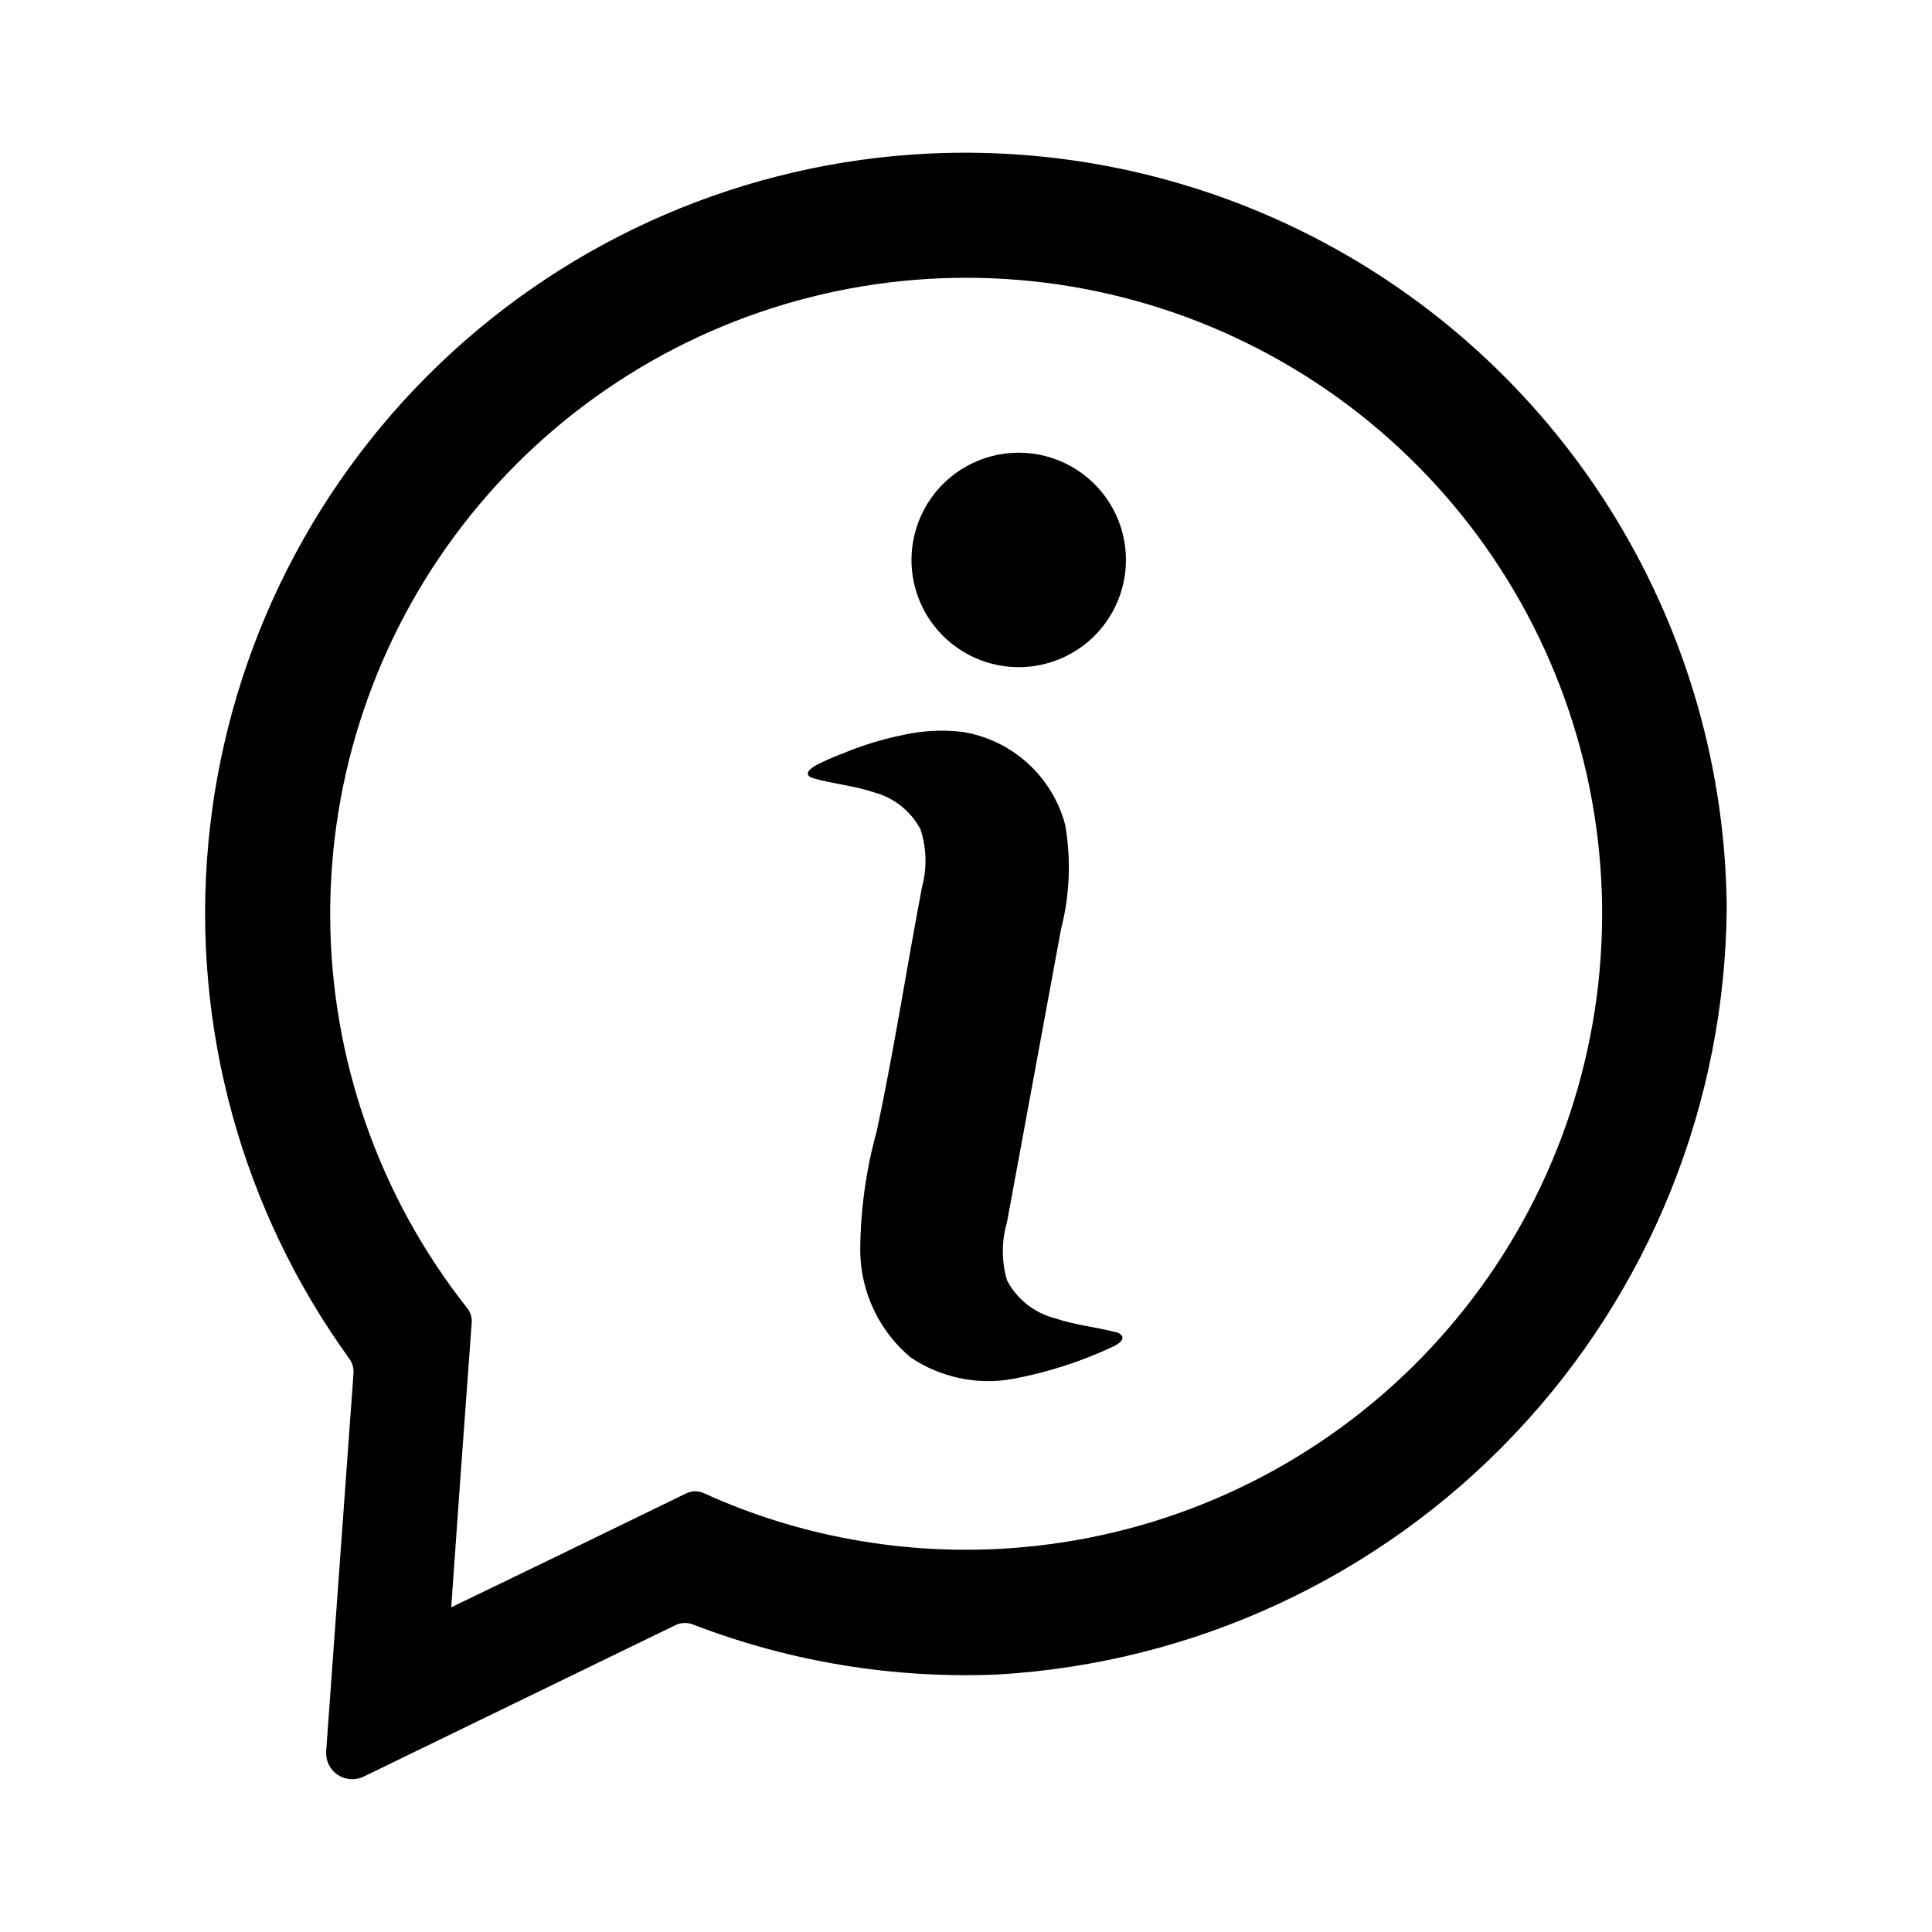
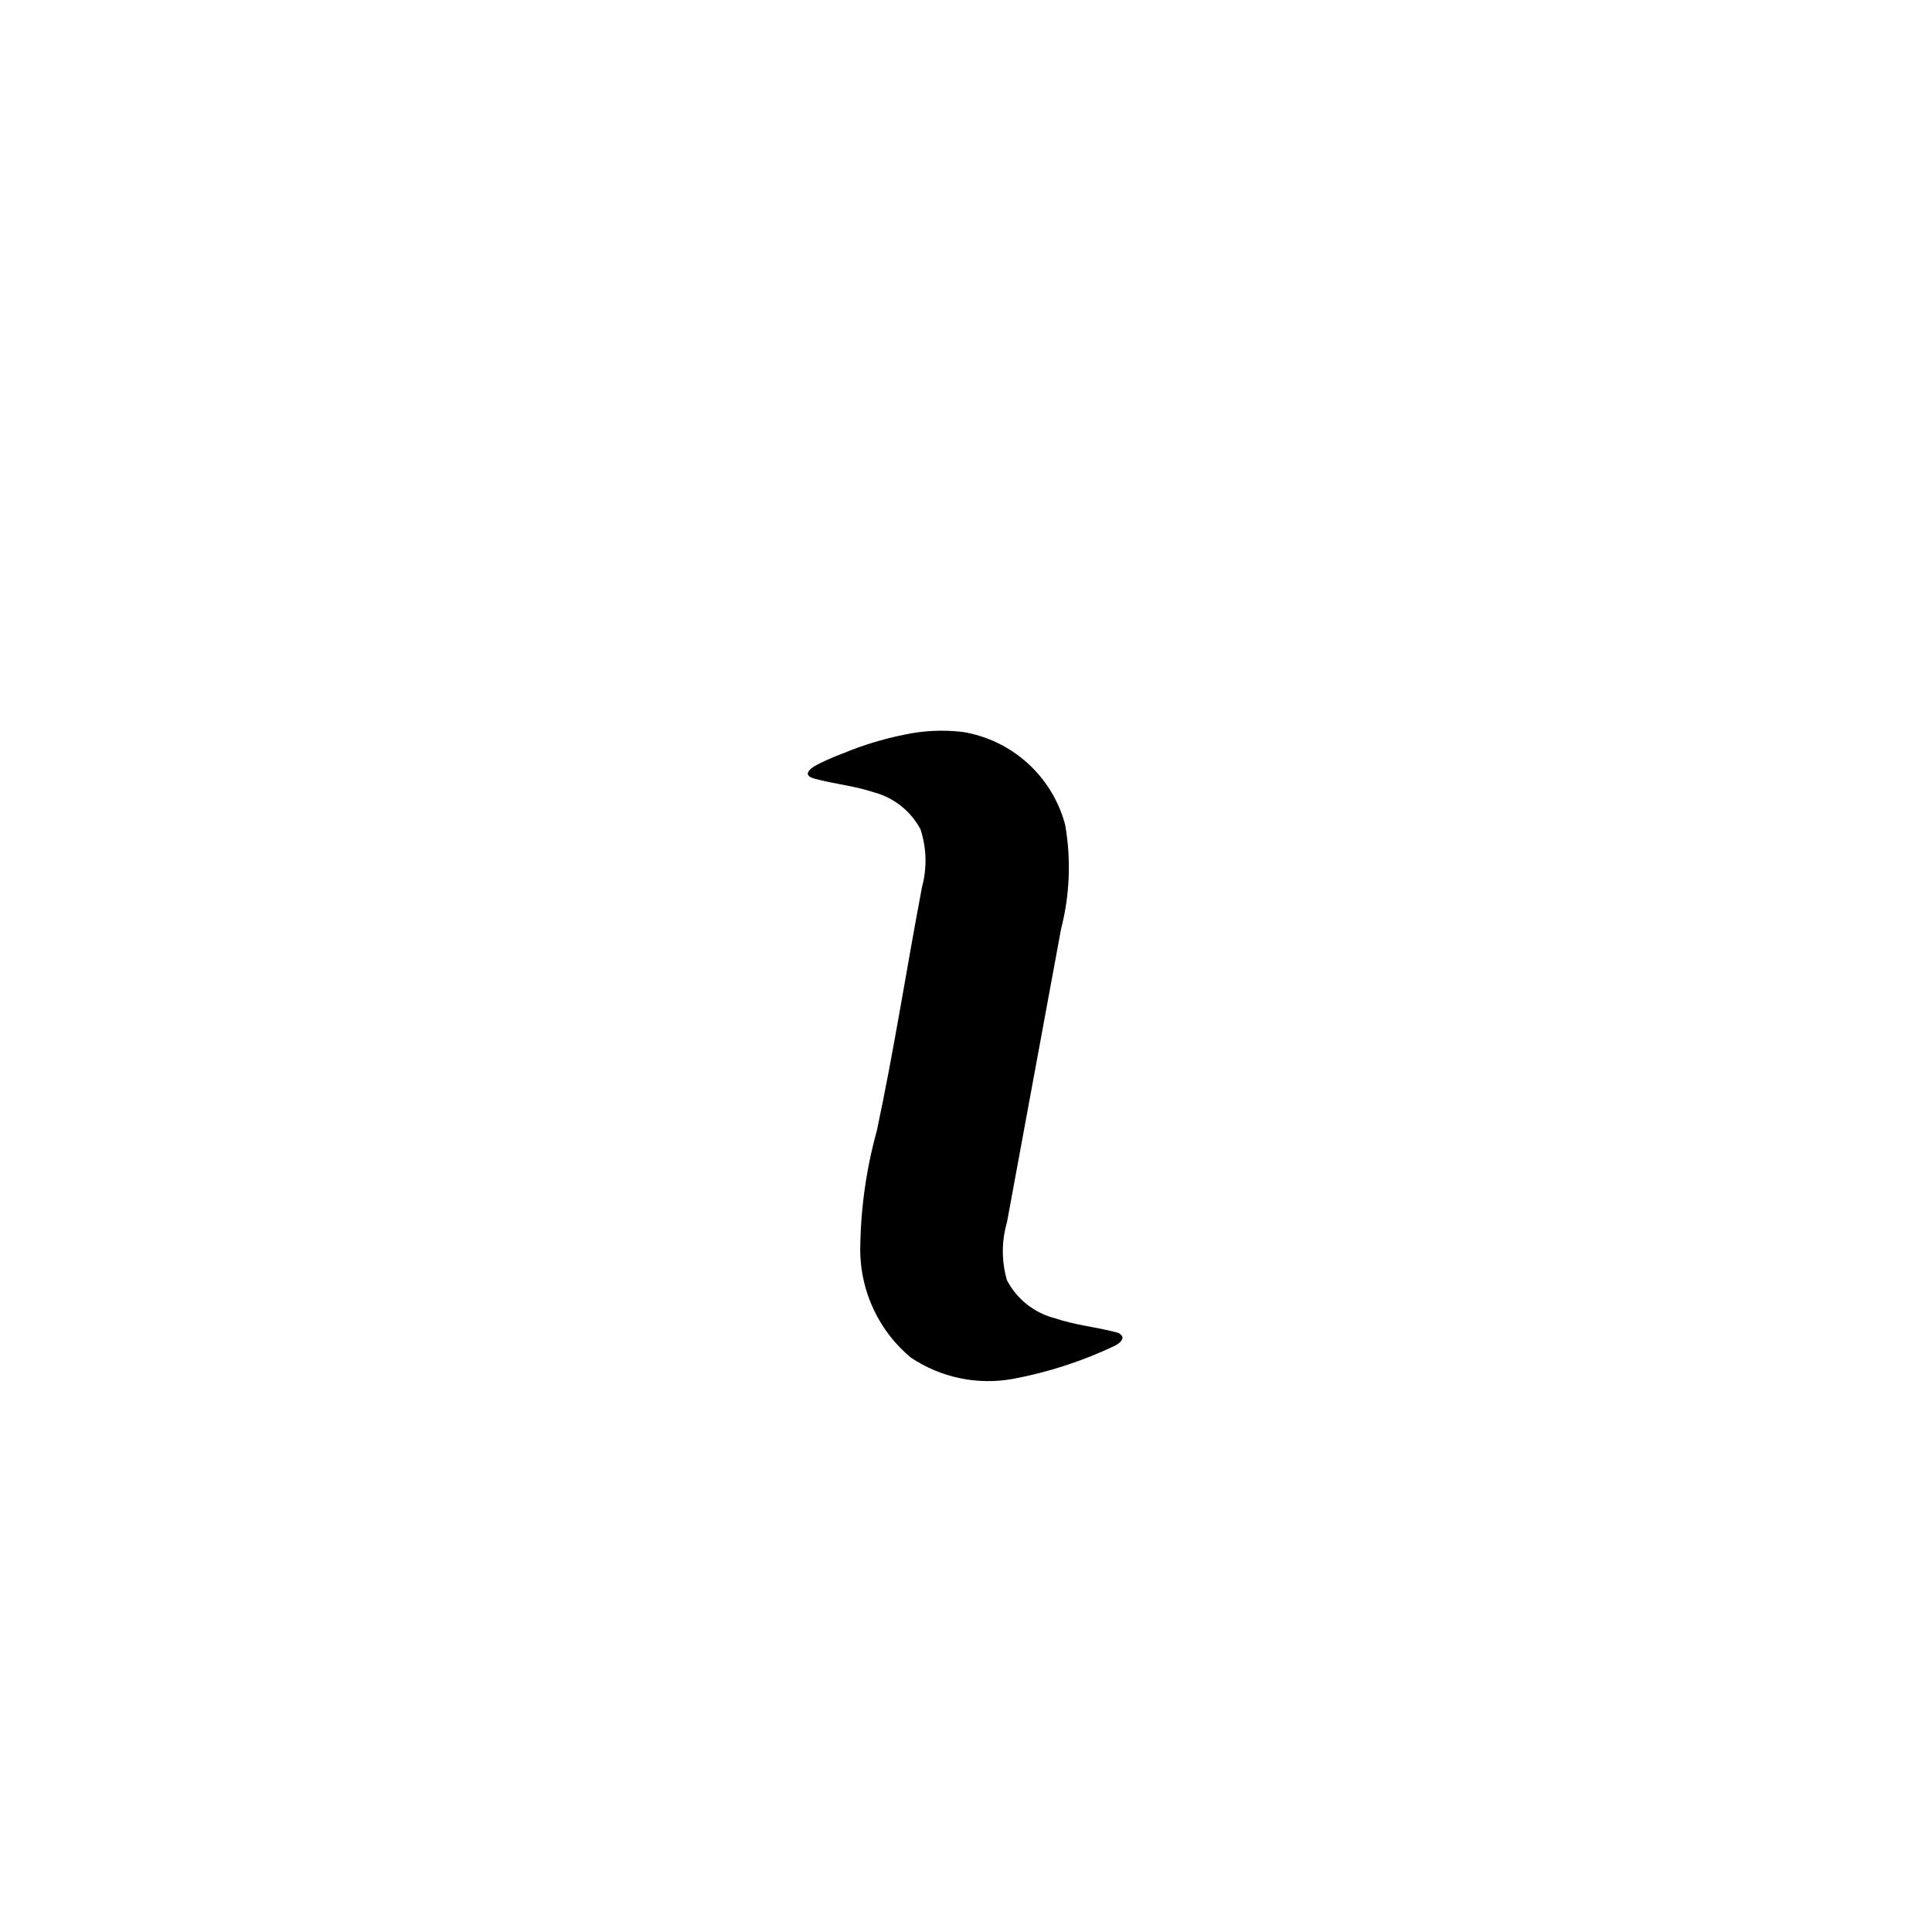
<svg xmlns="http://www.w3.org/2000/svg" fill="#000000" width="800px" height="800px" version="1.1" viewBox="144 144 512 512">
  <g>
-     <path d="m442.35 290.89c0.41 7.789-2.398 15.398-7.766 21.055-5.363 5.656-12.816 8.859-20.613 8.859s-15.25-3.203-20.617-8.859c-5.367-5.656-8.172-13.266-7.762-21.055 0.516-9.781 6.035-18.609 14.602-23.359 8.57-4.75 18.98-4.75 27.551 0 8.57 4.75 14.09 13.578 14.605 23.359z" />
-     <path d="m441.48 498.48c0 0.867-1.18 1.73-2.125 2.203v0.004c-8.562 4.055-17.609 6.992-26.922 8.734-9.422 1.703-19.133-0.332-27.082-5.668-8.383-7.004-13.273-17.332-13.383-28.258 0.055-10.777 1.535-21.496 4.41-31.883 4.566-21.41 7.871-42.98 11.965-64.551 1.355-5.019 1.219-10.328-0.395-15.27-2.59-4.875-7.098-8.441-12.438-9.844-5.195-1.73-10.629-2.203-15.742-3.621-3.07-0.867-1.258-2.441 0-3.227 1.258-0.789 5.039-2.519 7.871-3.543 5.082-2.098 10.355-3.707 15.742-4.801 5.168-1.141 10.492-1.41 15.746-0.785 6.422 1.043 12.406 3.926 17.227 8.301 4.816 4.371 8.27 10.047 9.934 16.336 1.598 9.184 1.223 18.605-1.105 27.633l-14.328 77.695h0.004c-1.465 5.012-1.465 10.34 0 15.352 2.625 5.019 7.262 8.684 12.75 10.074 5.273 1.812 10.785 2.281 16.137 3.699l0.004 0.004c0.52 0.055 0.996 0.309 1.336 0.707 0.219 0.176 0.359 0.43 0.395 0.707z" />
-     <path d="m390.08 184.7c-48.562 2.363-94.637 22.207-129.72 55.871-35.086 33.66-56.816 78.871-61.188 127.3-4.371 48.426 8.914 96.797 37.402 136.2 0.824 1.141 1.215 2.535 1.102 3.938l-7.242 100.13c-0.16 2.457 1 4.812 3.039 6.191 2.043 1.375 4.664 1.566 6.883 0.496l82.812-40.227v0.004c1.504-0.66 3.219-0.66 4.723 0 25.734 9.879 53.227 14.355 80.766 13.145 51.984-3.098 100.84-25.844 136.67-63.633 35.828-37.789 55.945-87.785 56.273-139.86-0.371-36.293-10.516-71.812-29.375-102.82-18.859-31.012-45.73-56.363-77.785-73.387-32.055-17.023-68.109-25.086-104.36-23.344zm21.727 369.59c-14 0.98-28.066 0.215-41.879-2.281-13.578-2.445-26.797-6.57-39.359-12.281-1.473-0.684-3.172-0.684-4.644 0l-34.008 16.531-28.34 13.699 2.363-33.379 3.07-42.117c0.09-1.359-0.332-2.707-1.18-3.777-23.348-29.531-36.137-66.031-36.324-103.68-0.188-37.645 12.23-74.273 35.281-104.04 23.047-29.766 55.398-50.957 91.895-60.195 36.496-9.242 75.031-5.996 109.47 9.219 34.434 15.211 62.785 41.516 80.531 74.715 17.746 33.203 23.867 71.391 17.383 108.47-6.481 37.086-25.191 70.93-53.152 96.141-27.957 25.211-63.551 40.34-101.11 42.965z" />
+     <path d="m441.48 498.48c0 0.867-1.18 1.73-2.125 2.203v0.004c-8.562 4.055-17.609 6.992-26.922 8.734-9.422 1.703-19.133-0.332-27.082-5.668-8.383-7.004-13.273-17.332-13.383-28.258 0.055-10.777 1.535-21.496 4.41-31.883 4.566-21.41 7.871-42.98 11.965-64.551 1.355-5.019 1.219-10.328-0.395-15.27-2.59-4.875-7.098-8.441-12.438-9.844-5.195-1.73-10.629-2.203-15.742-3.621-3.07-0.867-1.258-2.441 0-3.227 1.258-0.789 5.039-2.519 7.871-3.543 5.082-2.098 10.355-3.707 15.742-4.801 5.168-1.141 10.492-1.41 15.746-0.785 6.422 1.043 12.406 3.926 17.227 8.301 4.816 4.371 8.27 10.047 9.934 16.336 1.598 9.184 1.223 18.605-1.105 27.633l-14.328 77.695h0.004c-1.465 5.012-1.465 10.34 0 15.352 2.625 5.019 7.262 8.684 12.75 10.074 5.273 1.812 10.785 2.281 16.137 3.699c0.52 0.055 0.996 0.309 1.336 0.707 0.219 0.176 0.359 0.43 0.395 0.707z" />
  </g>
</svg>